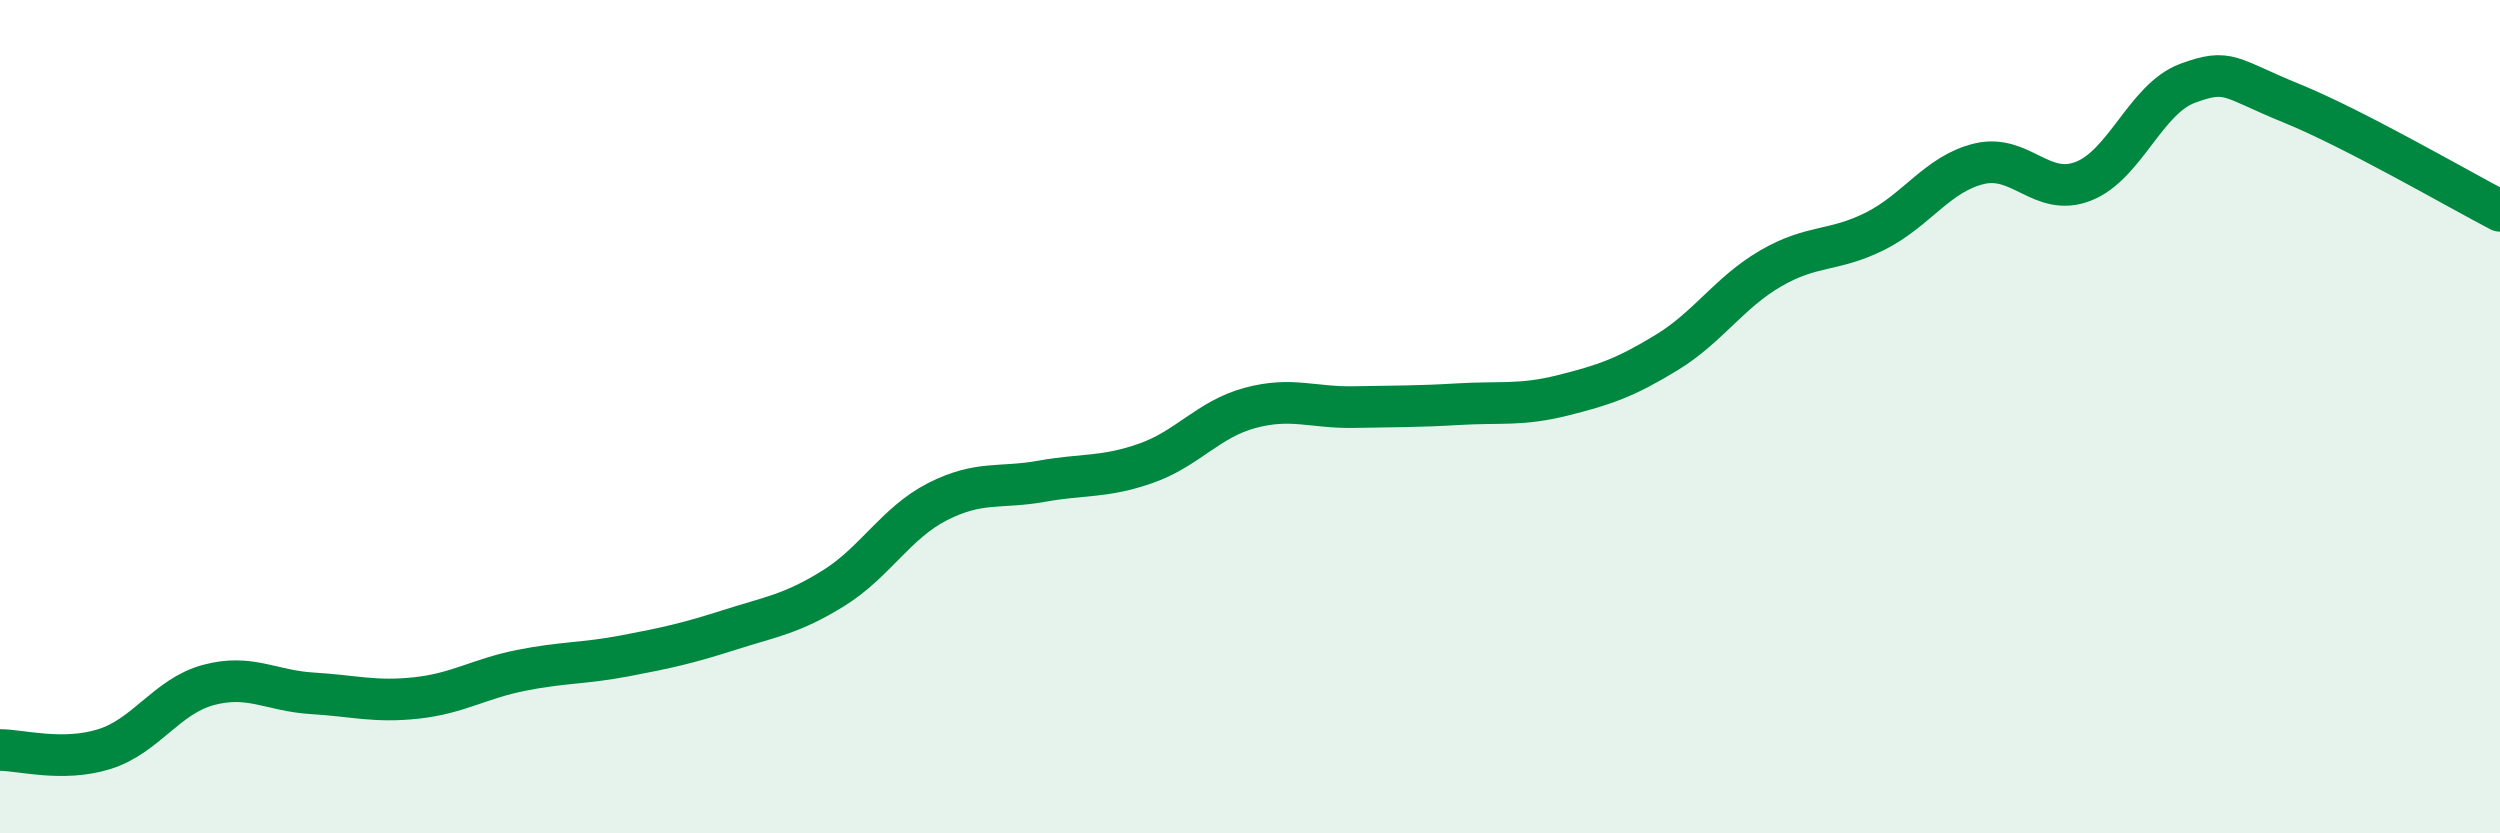
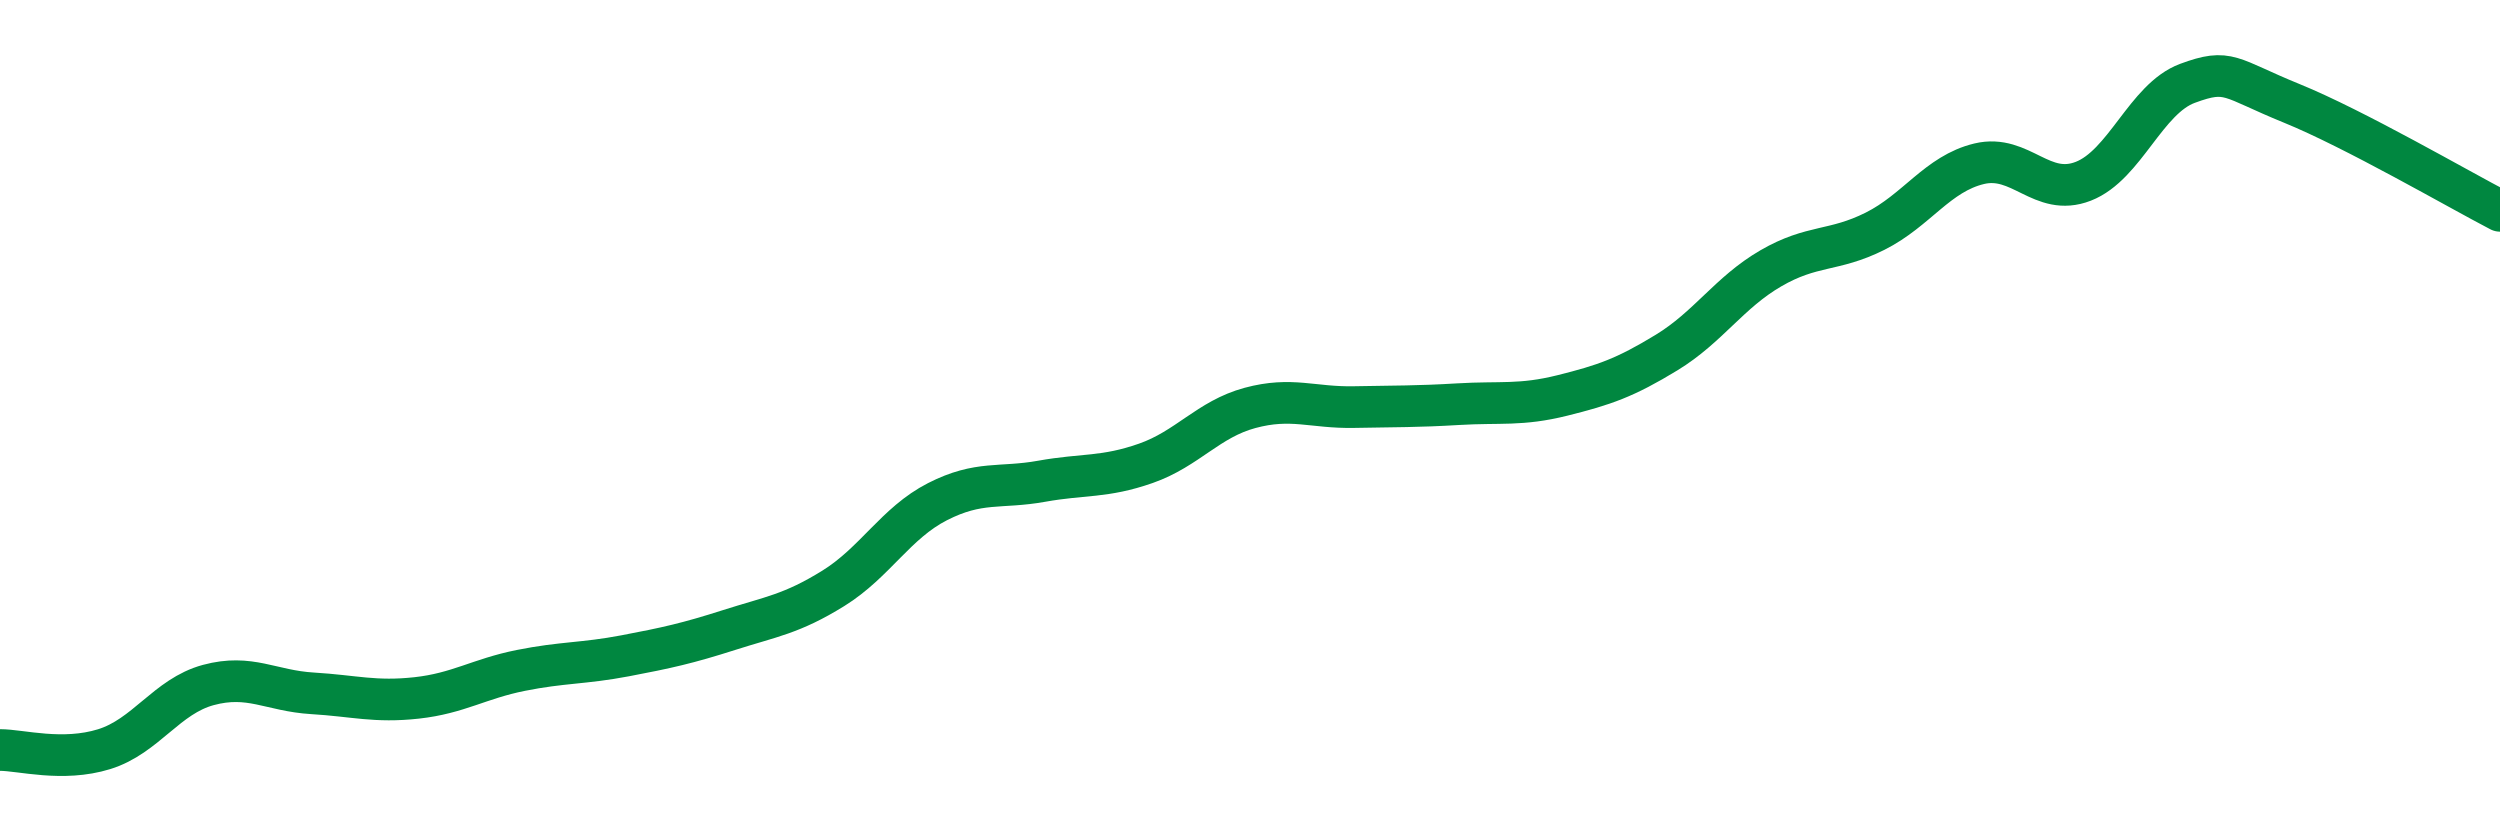
<svg xmlns="http://www.w3.org/2000/svg" width="60" height="20" viewBox="0 0 60 20">
-   <path d="M 0,18 C 0.5,18 1.5,18.29 2.5,17.98 C 3.5,17.67 4,16.71 5,16.44 C 6,16.17 6.5,16.58 7.5,16.64 C 8.5,16.7 9,16.86 10,16.75 C 11,16.64 11.5,16.29 12.5,16.09 C 13.5,15.89 14,15.93 15,15.74 C 16,15.55 16.5,15.44 17.5,15.12 C 18.5,14.8 19,14.74 20,14.12 C 21,13.5 21.5,12.55 22.5,12.04 C 23.5,11.53 24,11.73 25,11.55 C 26,11.37 26.5,11.47 27.5,11.12 C 28.5,10.77 29,10.06 30,9.79 C 31,9.52 31.5,9.79 32.5,9.77 C 33.5,9.75 34,9.76 35,9.7 C 36,9.64 36.5,9.74 37.5,9.49 C 38.5,9.24 39,9.07 40,8.46 C 41,7.85 41.5,7.02 42.5,6.44 C 43.5,5.86 44,6.05 45,5.55 C 46,5.05 46.5,4.17 47.5,3.93 C 48.5,3.69 49,4.74 50,4.35 C 51,3.96 51.5,2.37 52.5,2 C 53.5,1.63 53.5,1.87 55,2.48 C 56.5,3.09 59,4.54 60,5.06L60 20L0 20Z" fill="#008740" opacity="0.1" stroke-linecap="round" stroke-linejoin="round" />
  <path d="M 0,18 C 0.5,18 1.5,18.29 2.5,17.98 C 3.5,17.67 4,16.71 5,16.44 C 6,16.17 6.5,16.58 7.5,16.64 C 8.5,16.7 9,16.86 10,16.75 C 11,16.64 11.5,16.29 12.5,16.09 C 13.5,15.89 14,15.93 15,15.74 C 16,15.55 16.5,15.44 17.5,15.12 C 18.5,14.8 19,14.74 20,14.12 C 21,13.5 21.5,12.55 22.5,12.04 C 23.5,11.53 24,11.73 25,11.55 C 26,11.37 26.5,11.47 27.5,11.12 C 28.5,10.77 29,10.06 30,9.79 C 31,9.52 31.5,9.79 32.5,9.77 C 33.5,9.75 34,9.76 35,9.7 C 36,9.64 36.5,9.74 37.5,9.49 C 38.5,9.24 39,9.07 40,8.46 C 41,7.85 41.5,7.02 42.5,6.44 C 43.5,5.86 44,6.05 45,5.55 C 46,5.05 46.5,4.17 47.5,3.93 C 48.5,3.69 49,4.74 50,4.35 C 51,3.96 51.5,2.37 52.5,2 C 53.5,1.63 53.5,1.87 55,2.48 C 56.5,3.09 59,4.54 60,5.06" stroke="#008740" stroke-width="1" fill="none" stroke-linecap="round" stroke-linejoin="round" />
</svg>